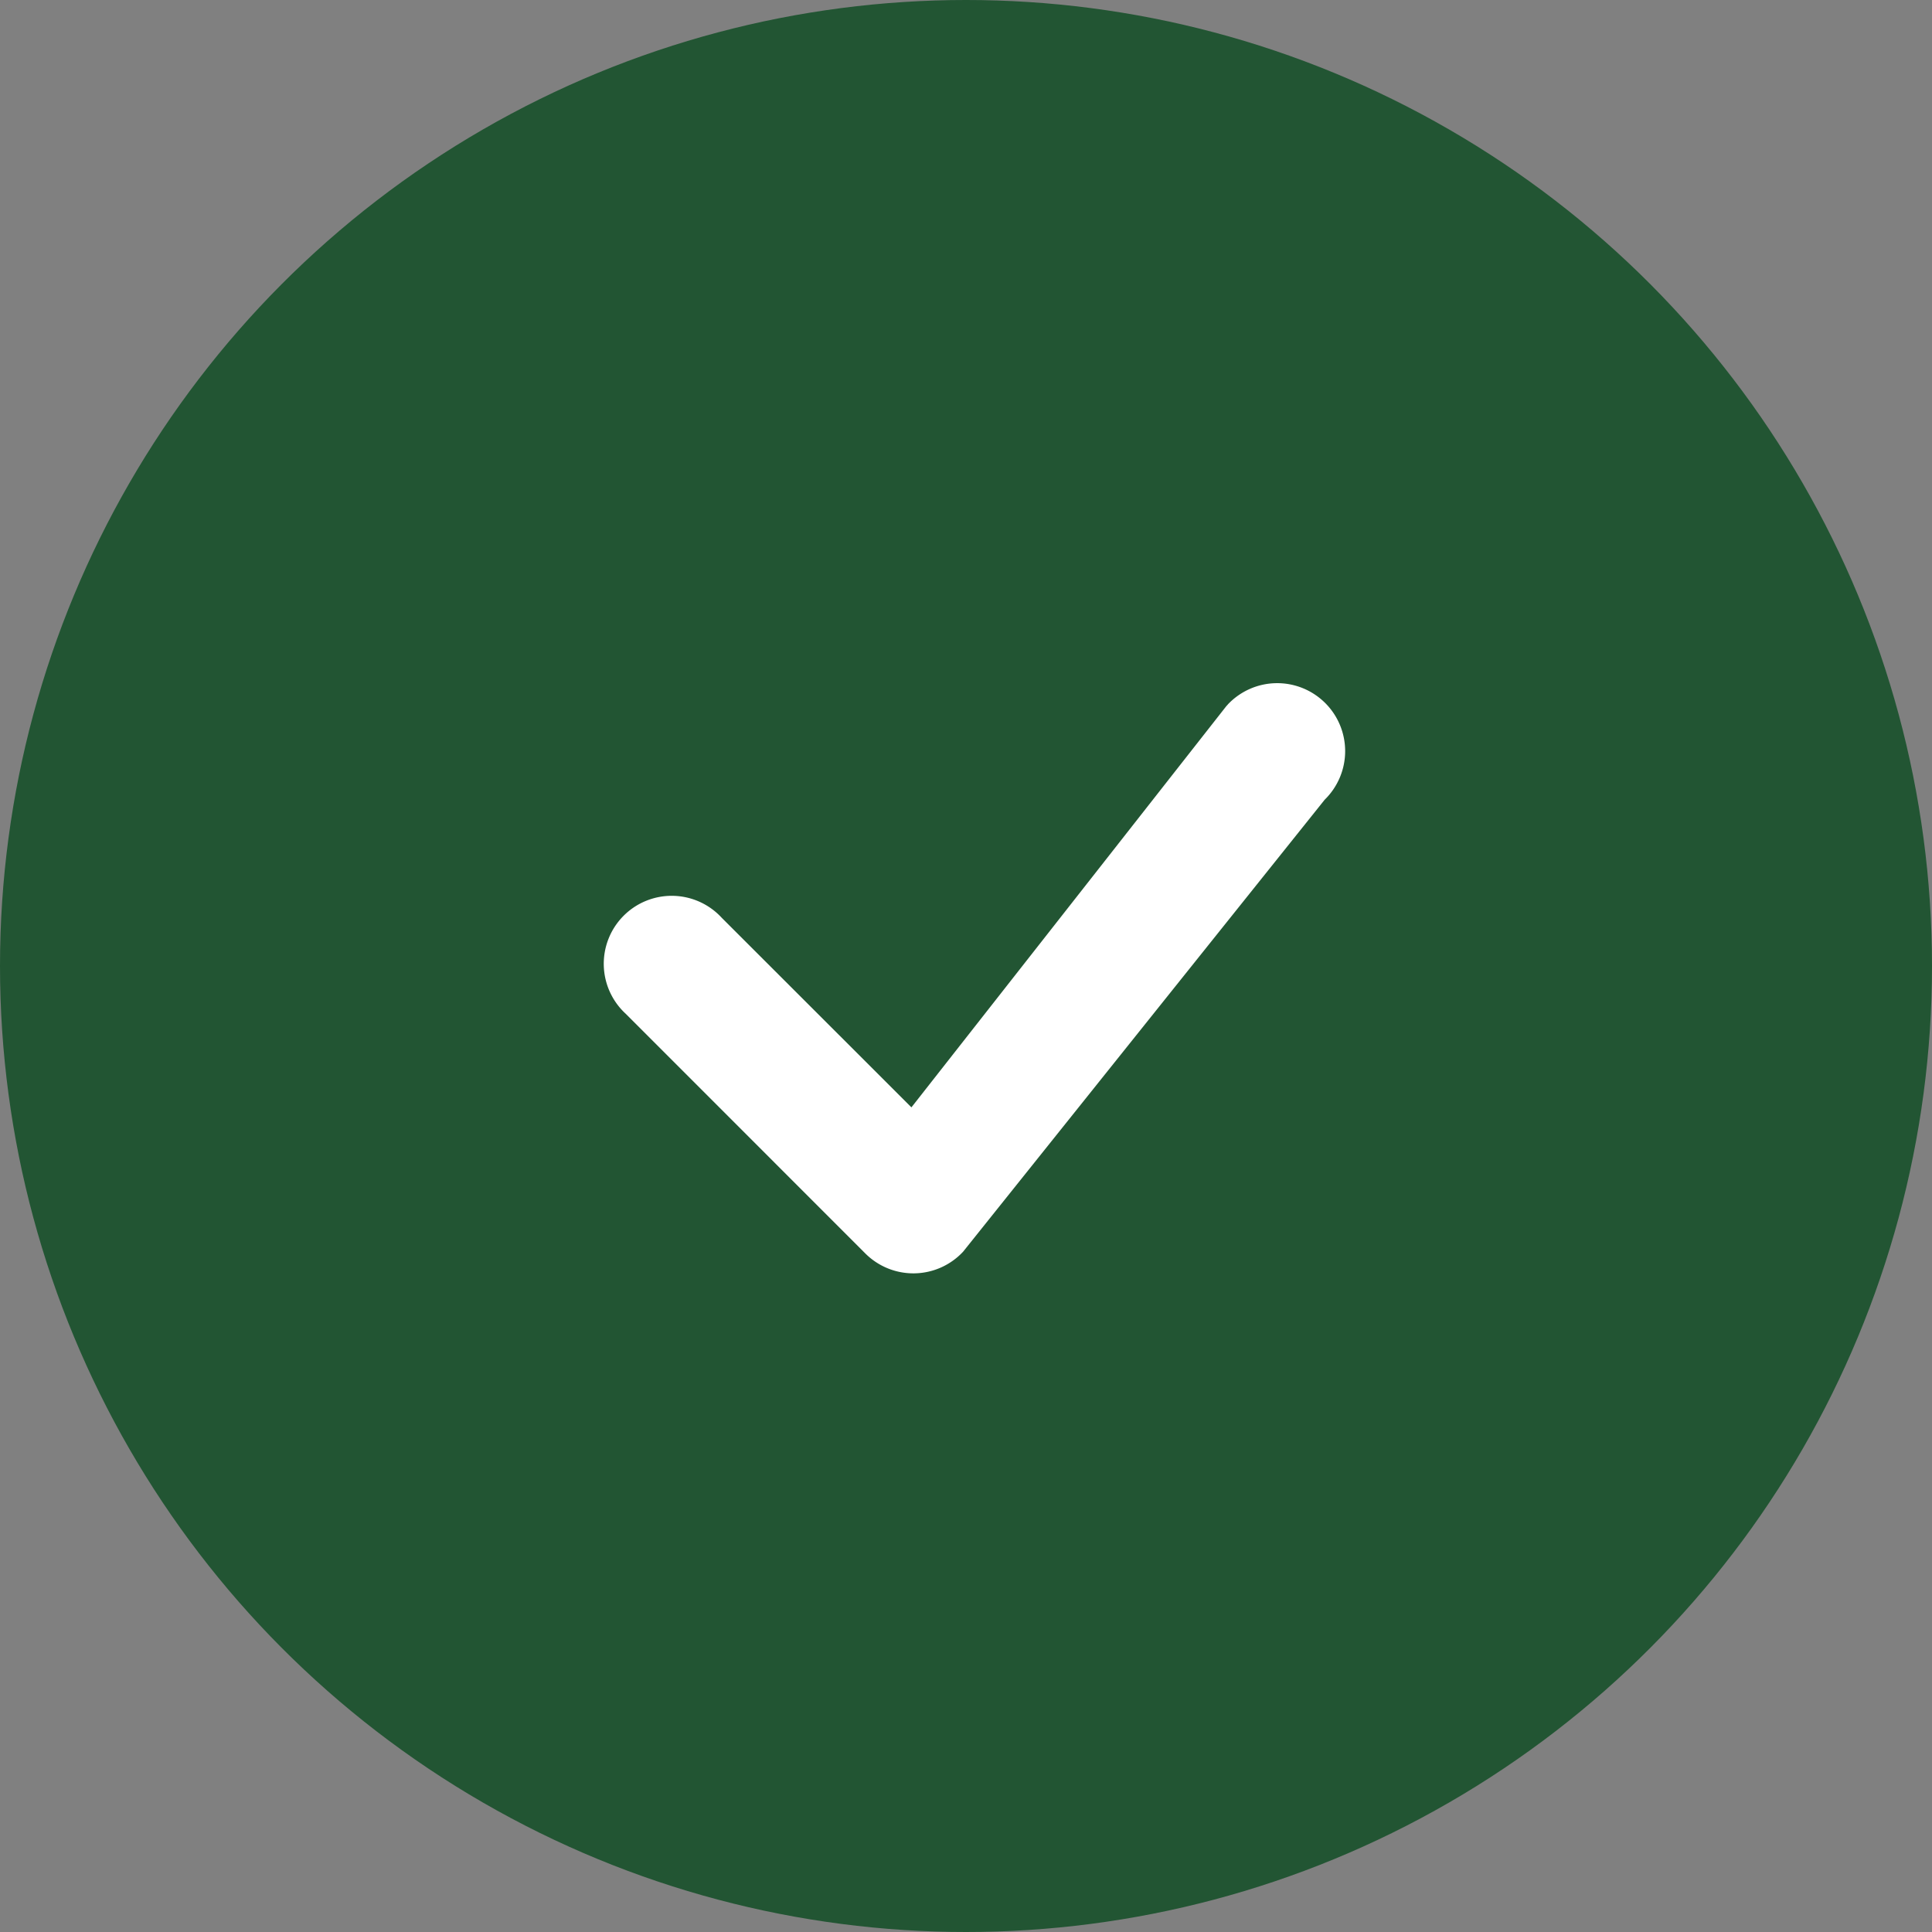
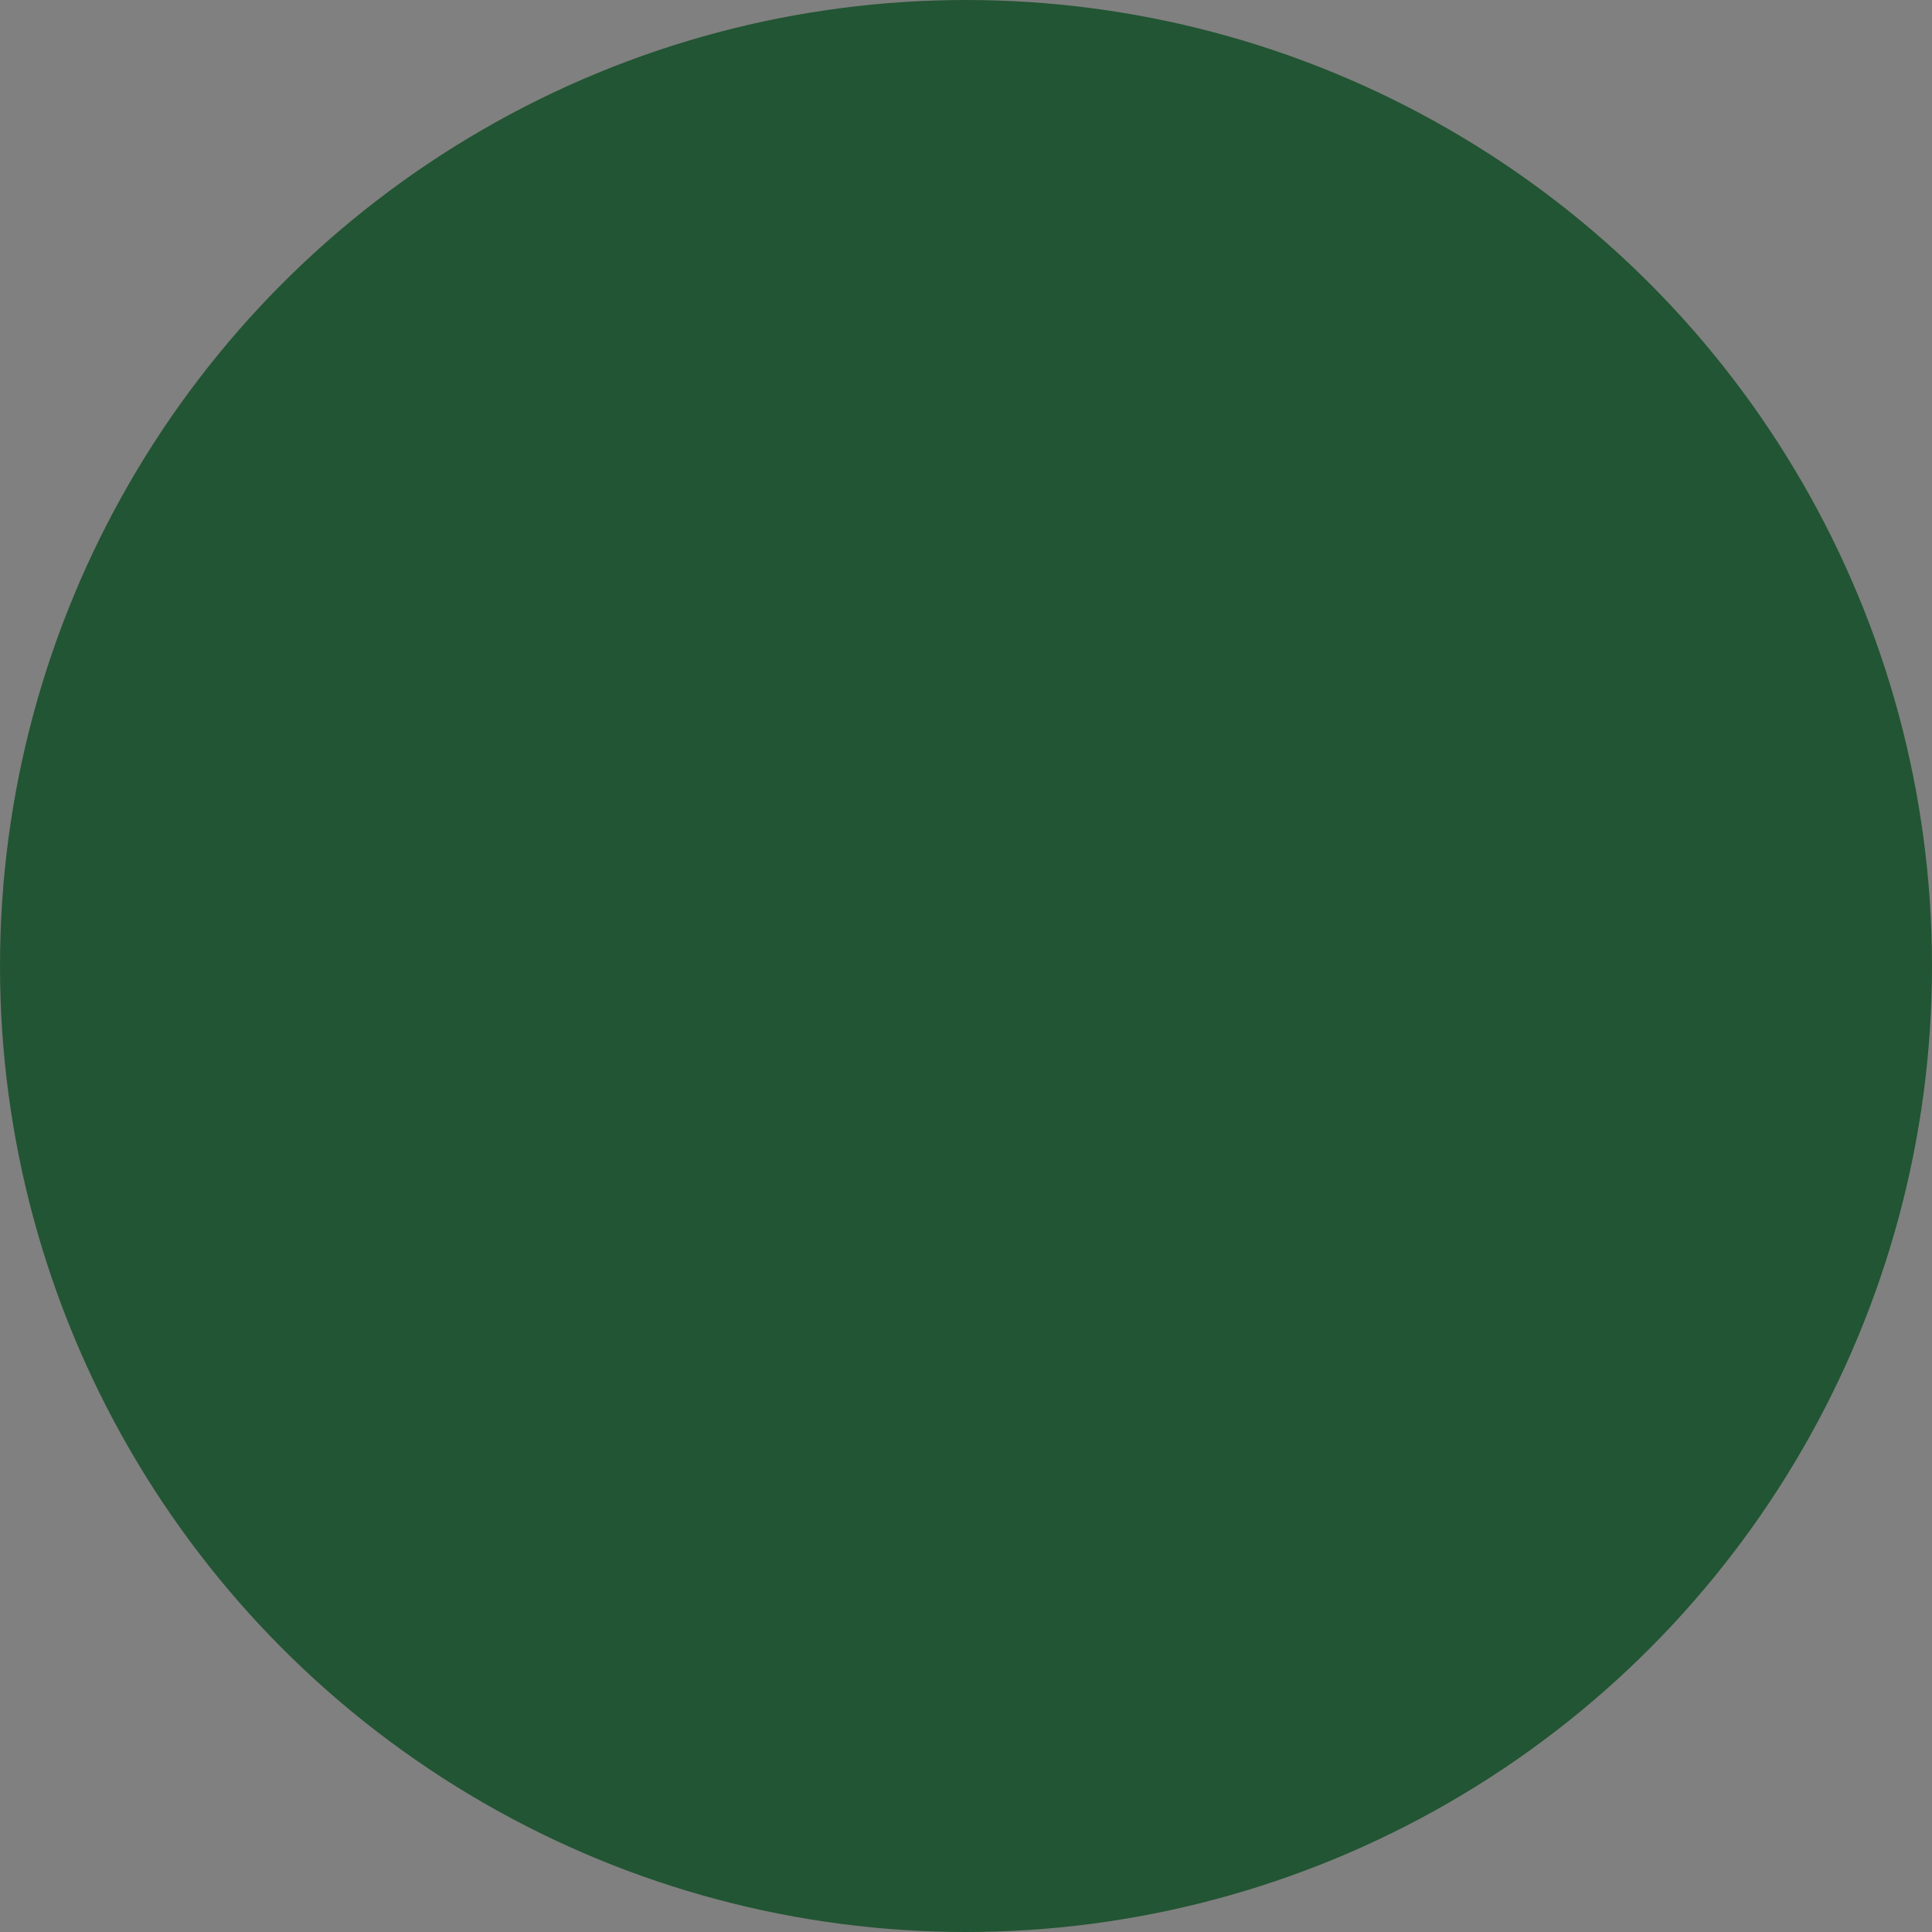
<svg xmlns="http://www.w3.org/2000/svg" width="48" height="48" viewBox="0 0 48 48">
  <rect x="0" y="0" width="48" height="48" fill="#808080" stroke="none" />
  <g id="icon" transform="translate(-100 -2622)">
    <circle id="Ellipse_7" data-name="Ellipse 7" cx="24" cy="24" r="24" transform="translate(100 2622)" fill="#225533" />
    <g id="check" transform="translate(105.818 2628.324)">
-       <path id="Path_31" data-name="Path 31" d="M24.683,11.182a1.688,1.688,0,1,1,2.41,2.363L18.111,24.773a1.688,1.688,0,0,1-2.43.045L9.729,18.864a1.688,1.688,0,1,1,2.385-2.385l4.712,4.709,7.814-9.956a.531.531,0,0,1,.045-.049Z" fill="#fff" fill-rule="evenodd" />
-     </g>
+       </g>
  </g>
</svg>